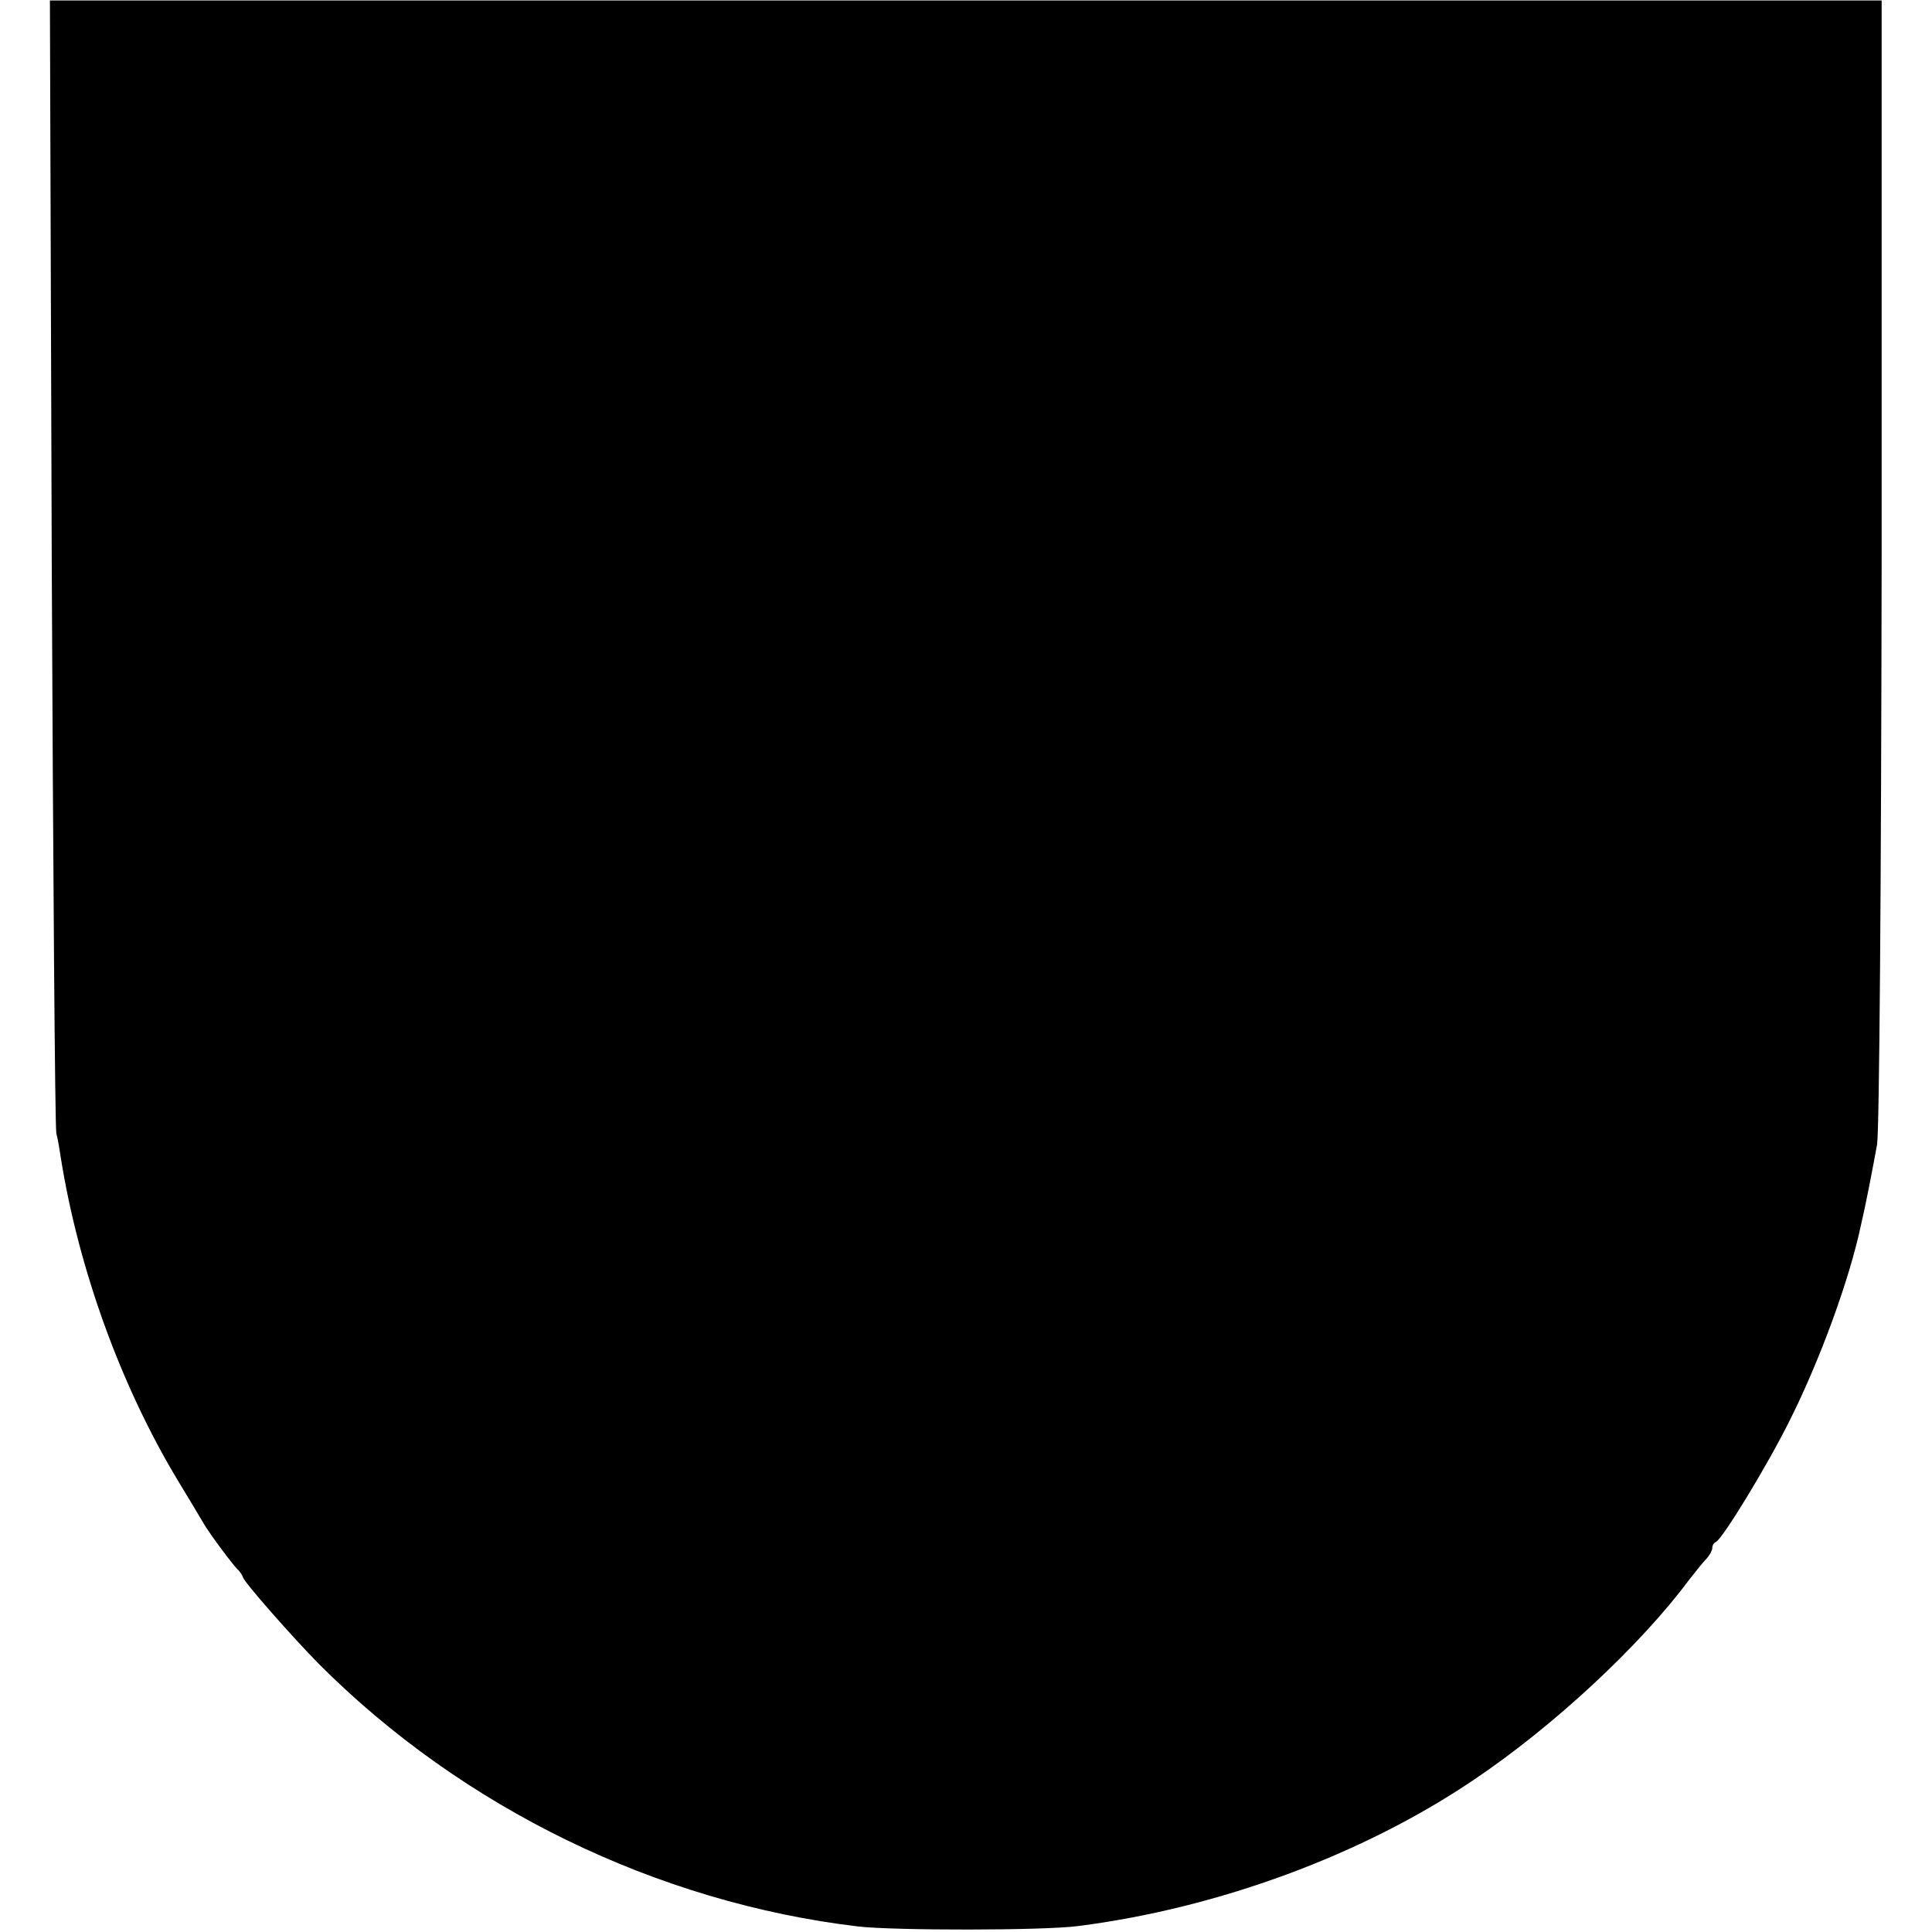
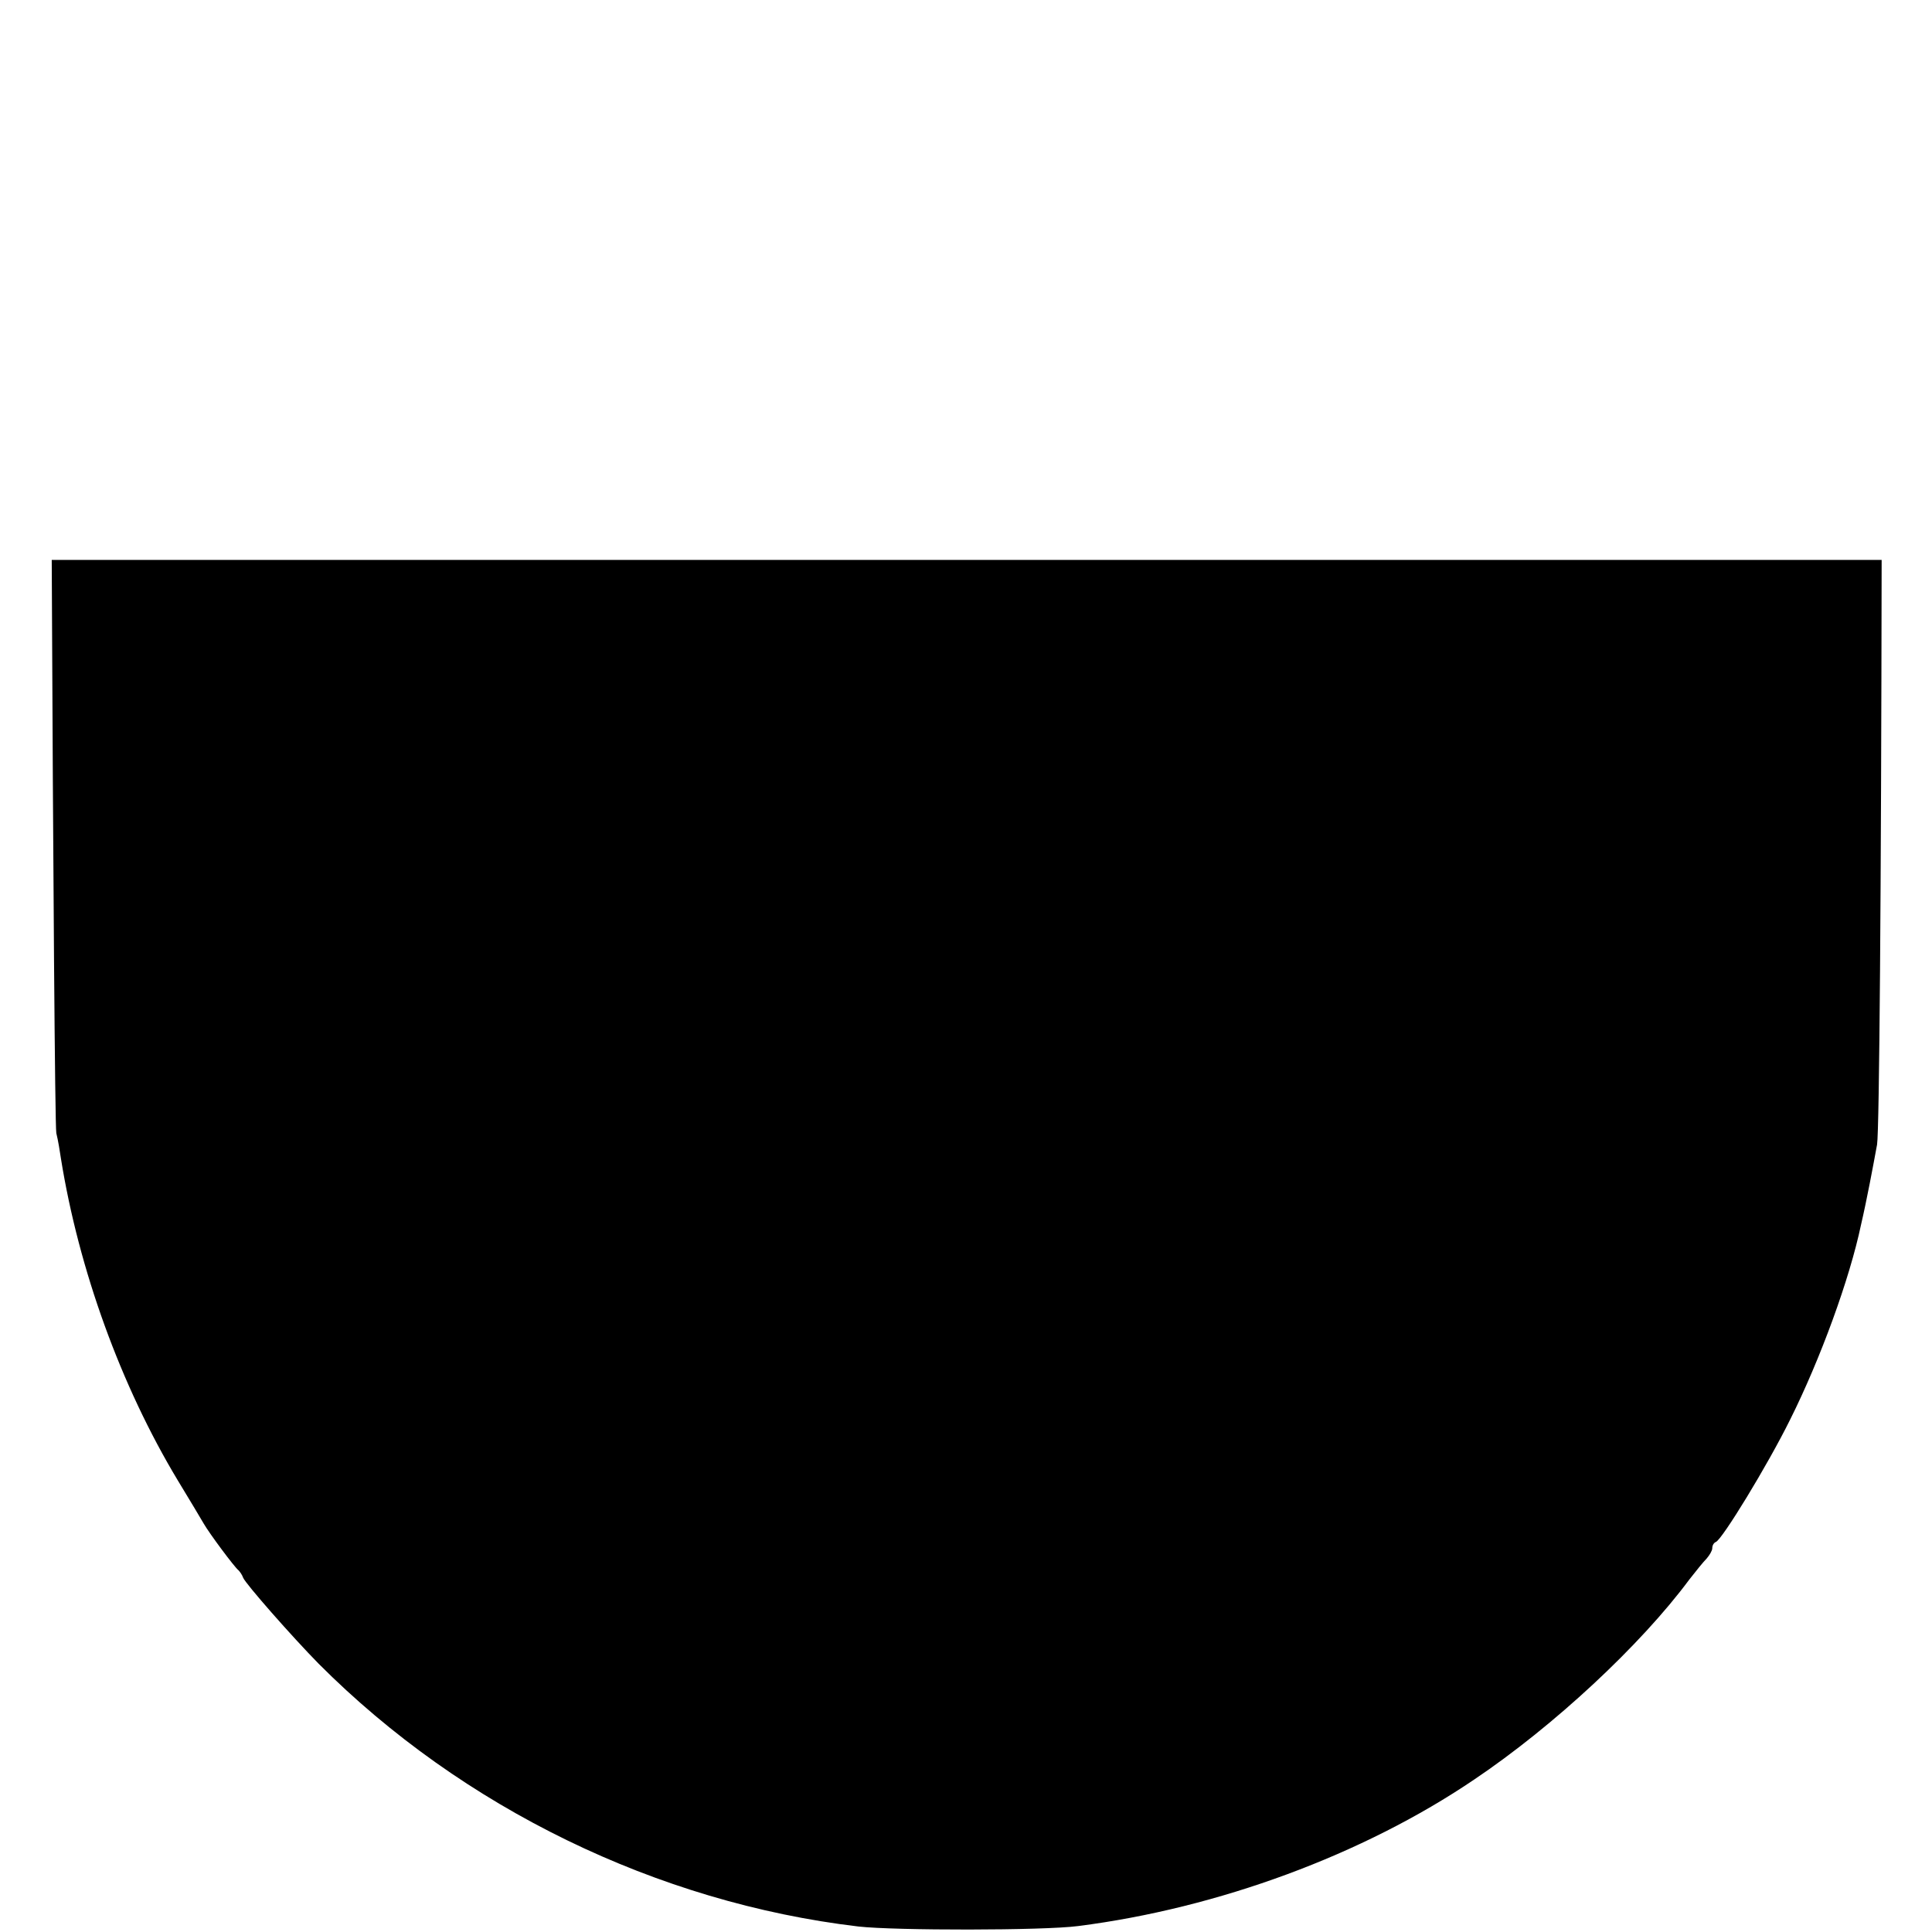
<svg xmlns="http://www.w3.org/2000/svg" version="1.0" width="422pt" height="422pt" viewBox="0 0 422 422" preserveAspectRatio="xMidYMid meet">
  <g transform="translate(0,422) scale(0.1,-0.1)" fill="#000000" stroke="none">
-     <path d="M113 2997 c3 -672 7 -1235 10 -1252 4 -16 8 -41 10 -55 39 -243 131 -497 255 -703 26 -43 52 -86 57 -95 12 -21 67 -95 76 -102 3 -3 8 -10 10 -16 5 -13 107 -129 165 -188 314 -315 740 -522 1179 -574 80 -9 404 -9 480 1 306 39 623 156 865 320 174 117 364 294 470 437 14 18 31 39 38 46 6 7 12 17 12 22 0 6 3 12 8 14 14 6 112 166 162 267 66 132 130 307 155 426 13 56 26 126 35 175 5 32 9 561 10 1277 l0 1222 -2000 0 -2001 0 4 -1222z" />
+     <path d="M113 2997 c3 -672 7 -1235 10 -1252 4 -16 8 -41 10 -55 39 -243 131 -497 255 -703 26 -43 52 -86 57 -95 12 -21 67 -95 76 -102 3 -3 8 -10 10 -16 5 -13 107 -129 165 -188 314 -315 740 -522 1179 -574 80 -9 404 -9 480 1 306 39 623 156 865 320 174 117 364 294 470 437 14 18 31 39 38 46 6 7 12 17 12 22 0 6 3 12 8 14 14 6 112 166 162 267 66 132 130 307 155 426 13 56 26 126 35 175 5 32 9 561 10 1277 z" />
  </g>
</svg>